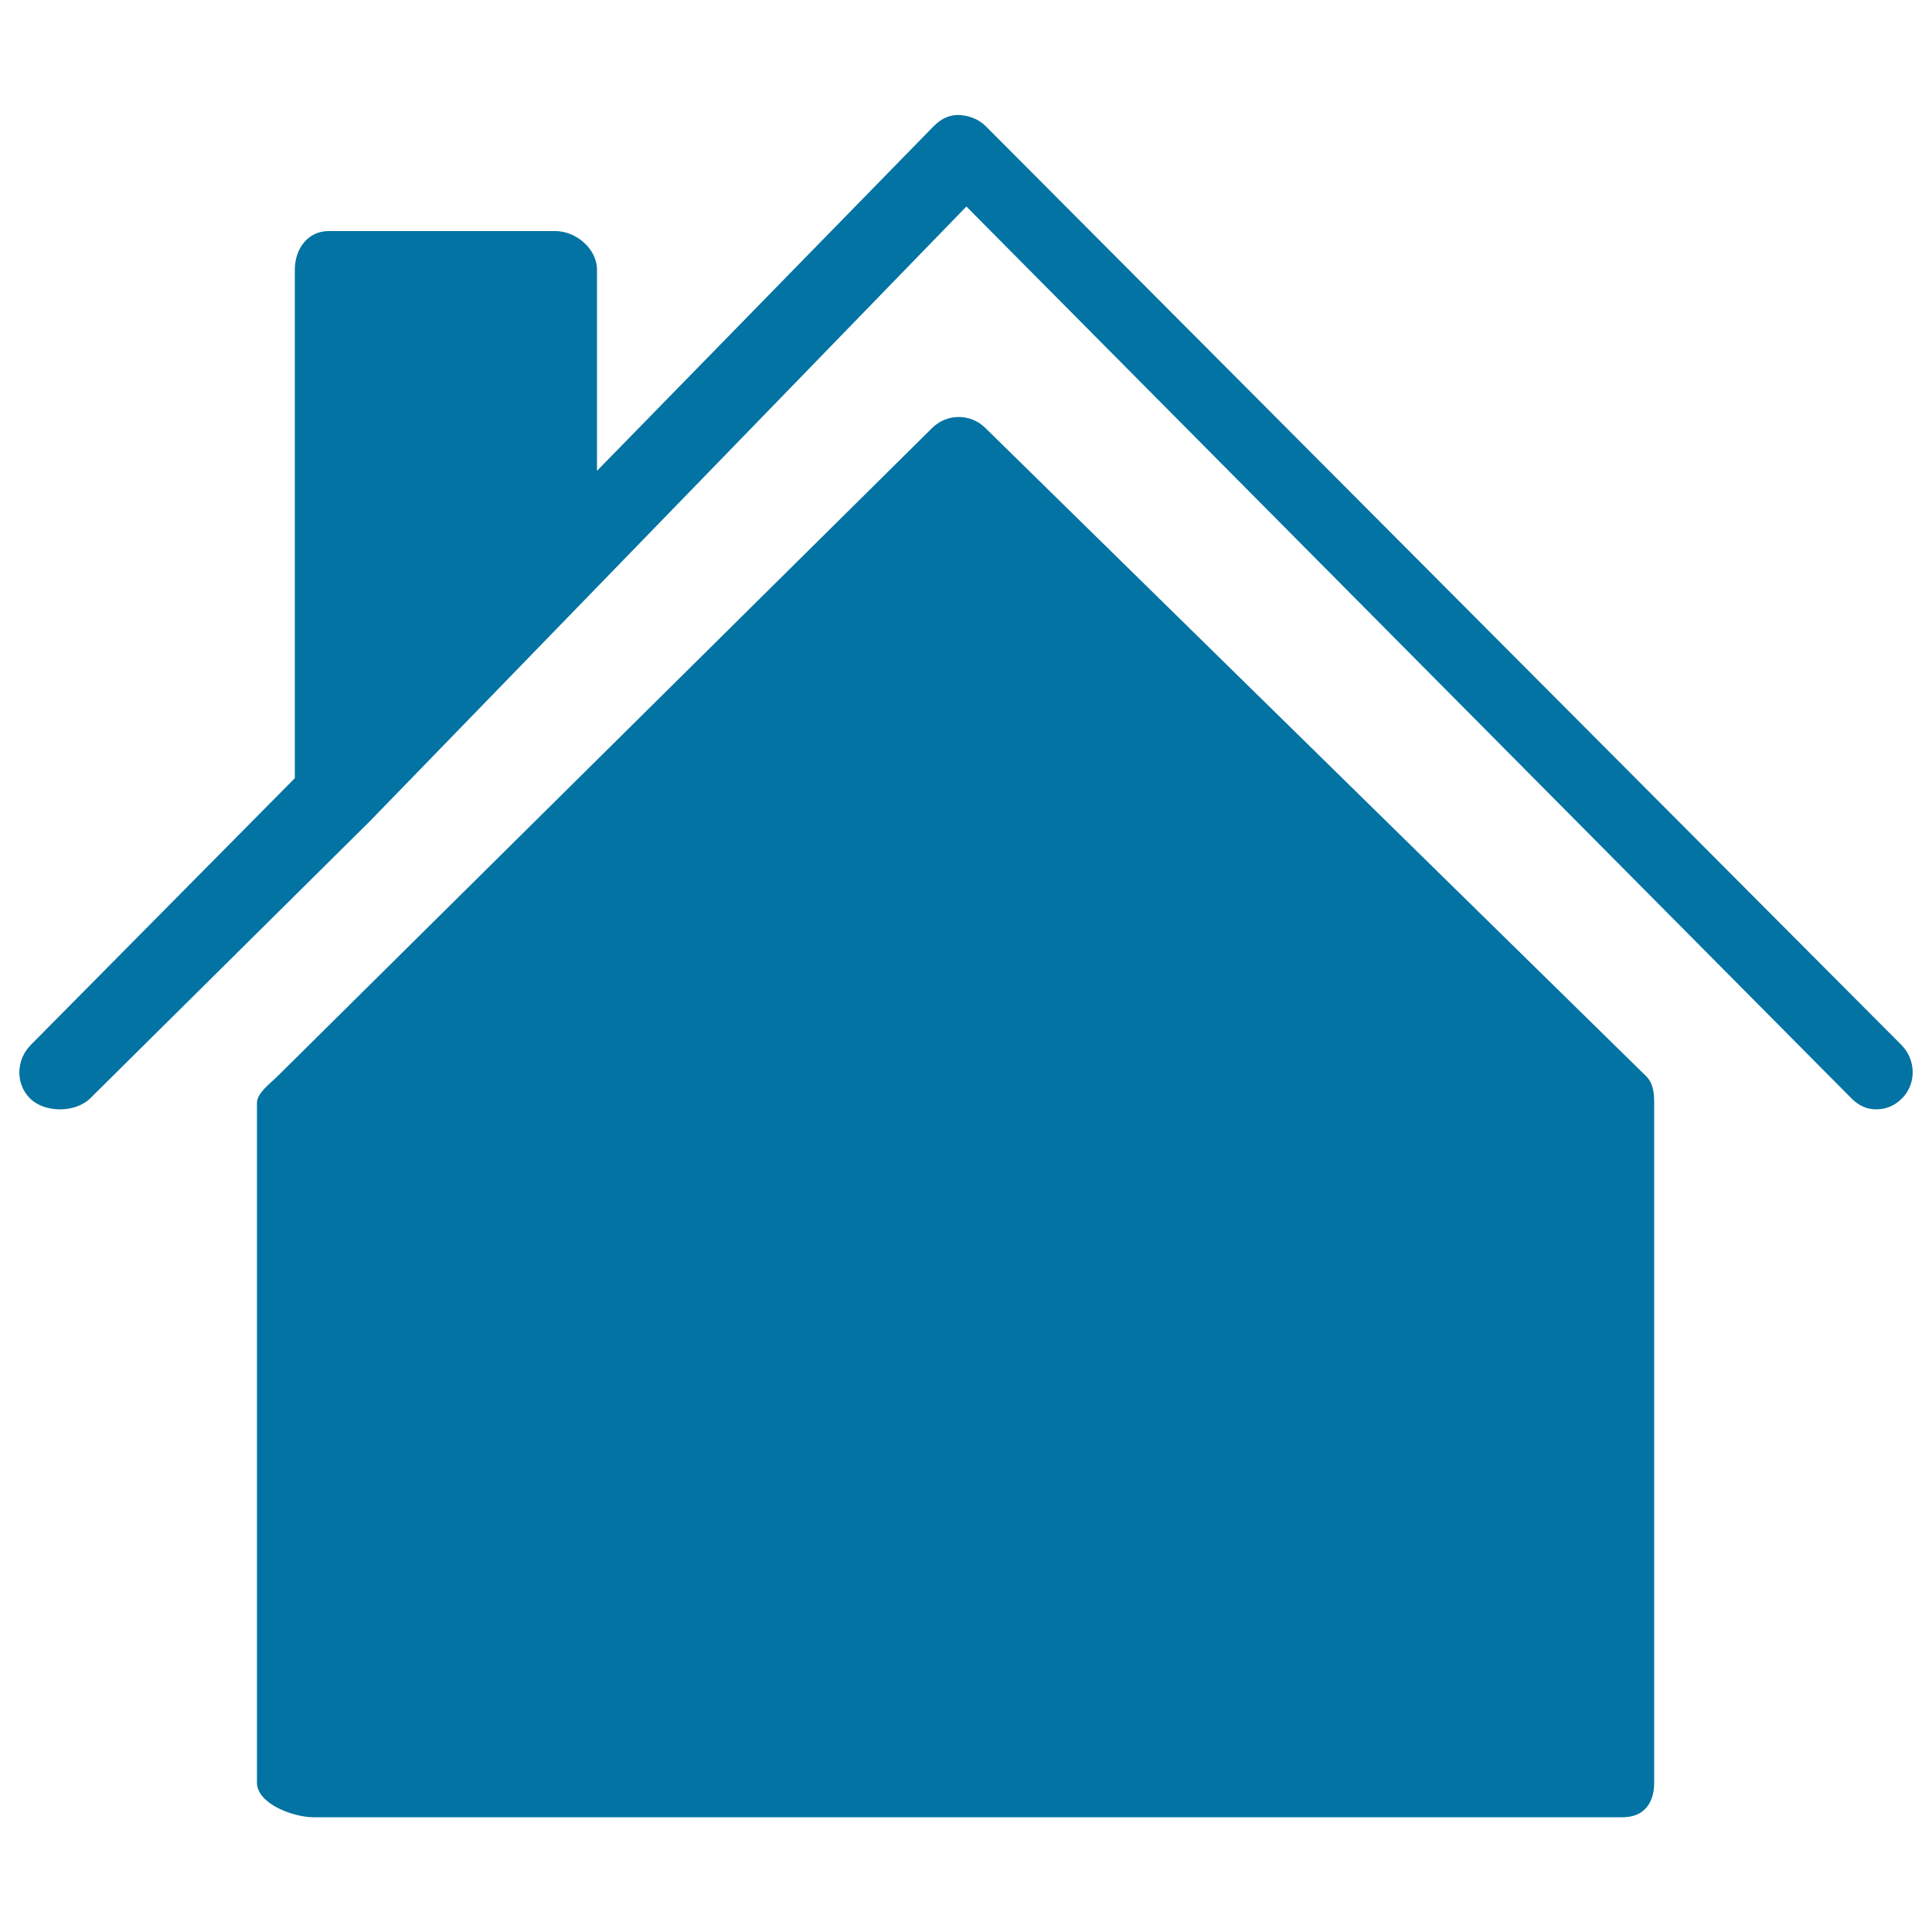
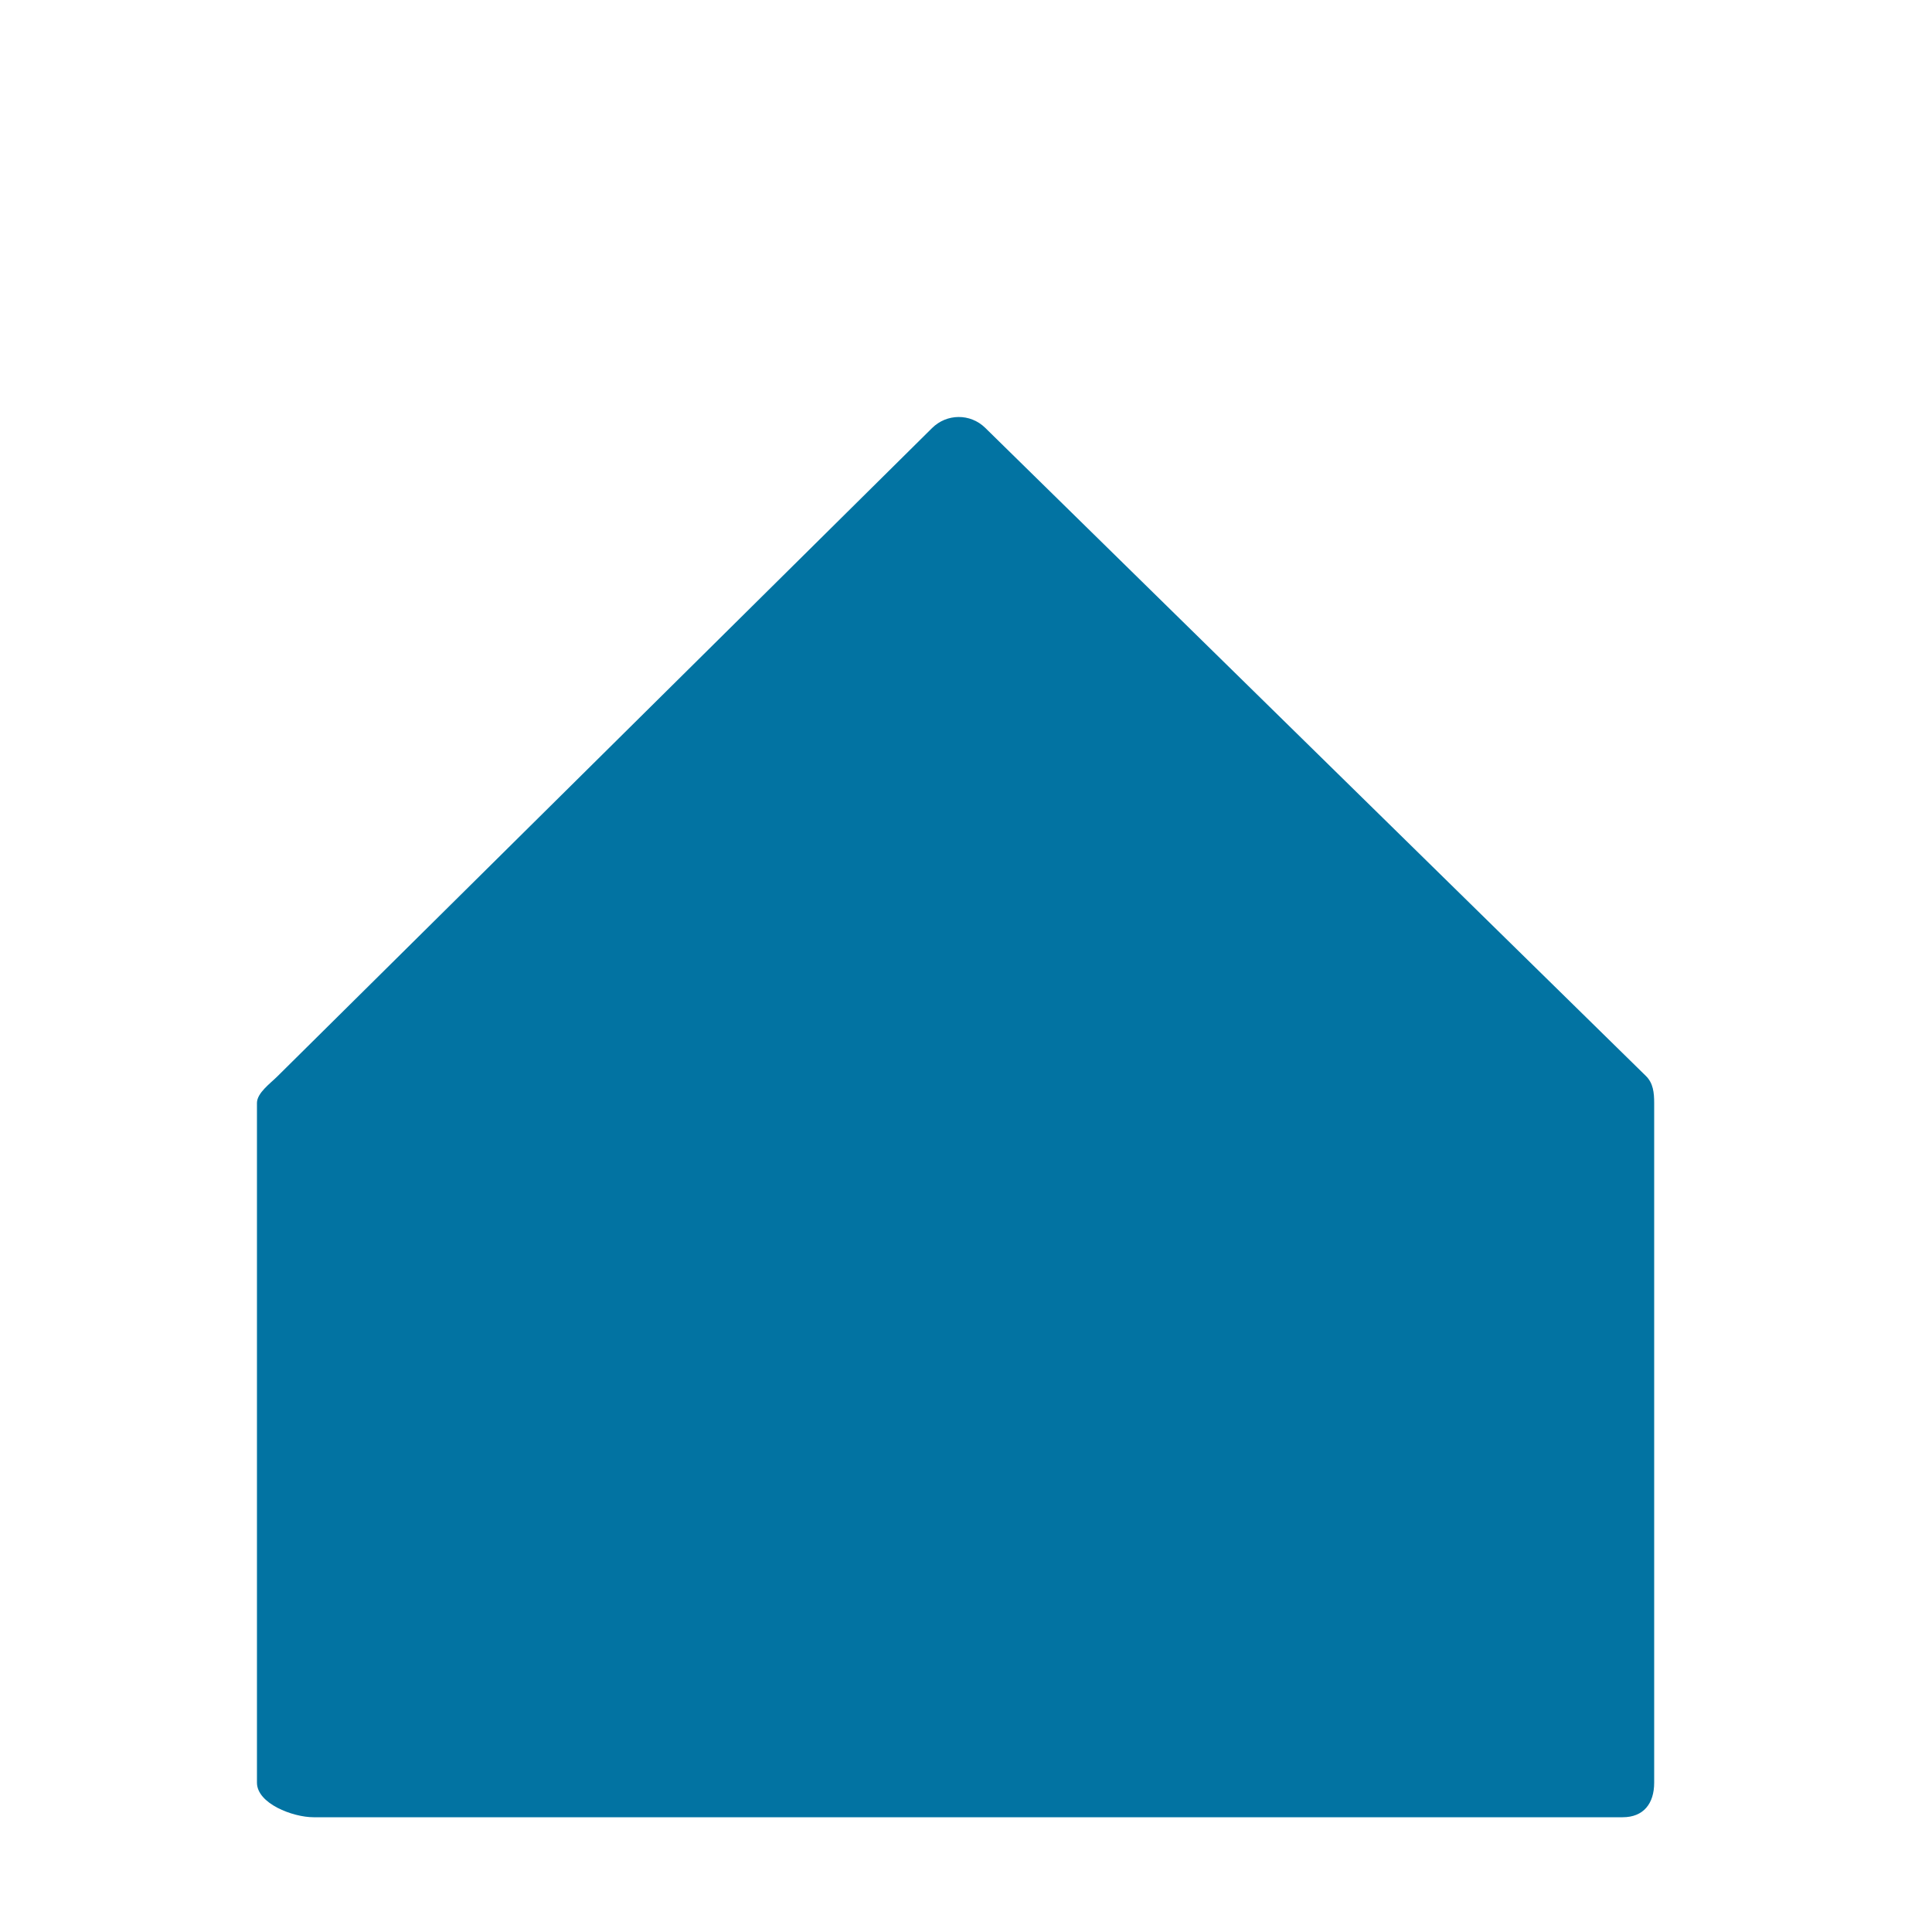
<svg xmlns="http://www.w3.org/2000/svg" viewBox="0 0 1000 1000" style="fill:#0273a2">
  <title>Family House SVG icon</title>
  <g>
    <g>
      <path d="M509.9,221.4c-7.7-7.5-19.9-7.4-27.5,0.2L143.6,557.1c-3.7,3.7-10.6,8.6-10.6,13.8v351.8c0,10.8,18.5,17.9,29.3,17.9h677.6c10.8,0,16.3-7.1,16.3-17.9V570.9c0-5.3-0.5-10.3-4.3-14L509.9,221.4z" />
-       <path d="M984.1,540.8l-474-475.6c-3.7-3.7-9-5.5-13.9-5.7c-5.2,0-9.2,2.1-12.9,5.8L309,243.7V139.6c0-10.8-10.8-20-21.6-20H170.1c-10.8,0-17.5,9.2-17.5,20v263.2L15.9,540.9c-7.6,7.7-8,20.1-0.3,27.7c7.7,7.6,23.6,7.4,31.2-0.2l144.9-143.6c0,0,0,0,0,0l308.5-317.9l458.1,461.6c3.8,3.8,7.9,5.7,12.9,5.7c5,0,9.5-1.9,13.3-5.7C992.1,560.8,991.7,548.4,984.1,540.8z" />
    </g>
  </g>
</svg>